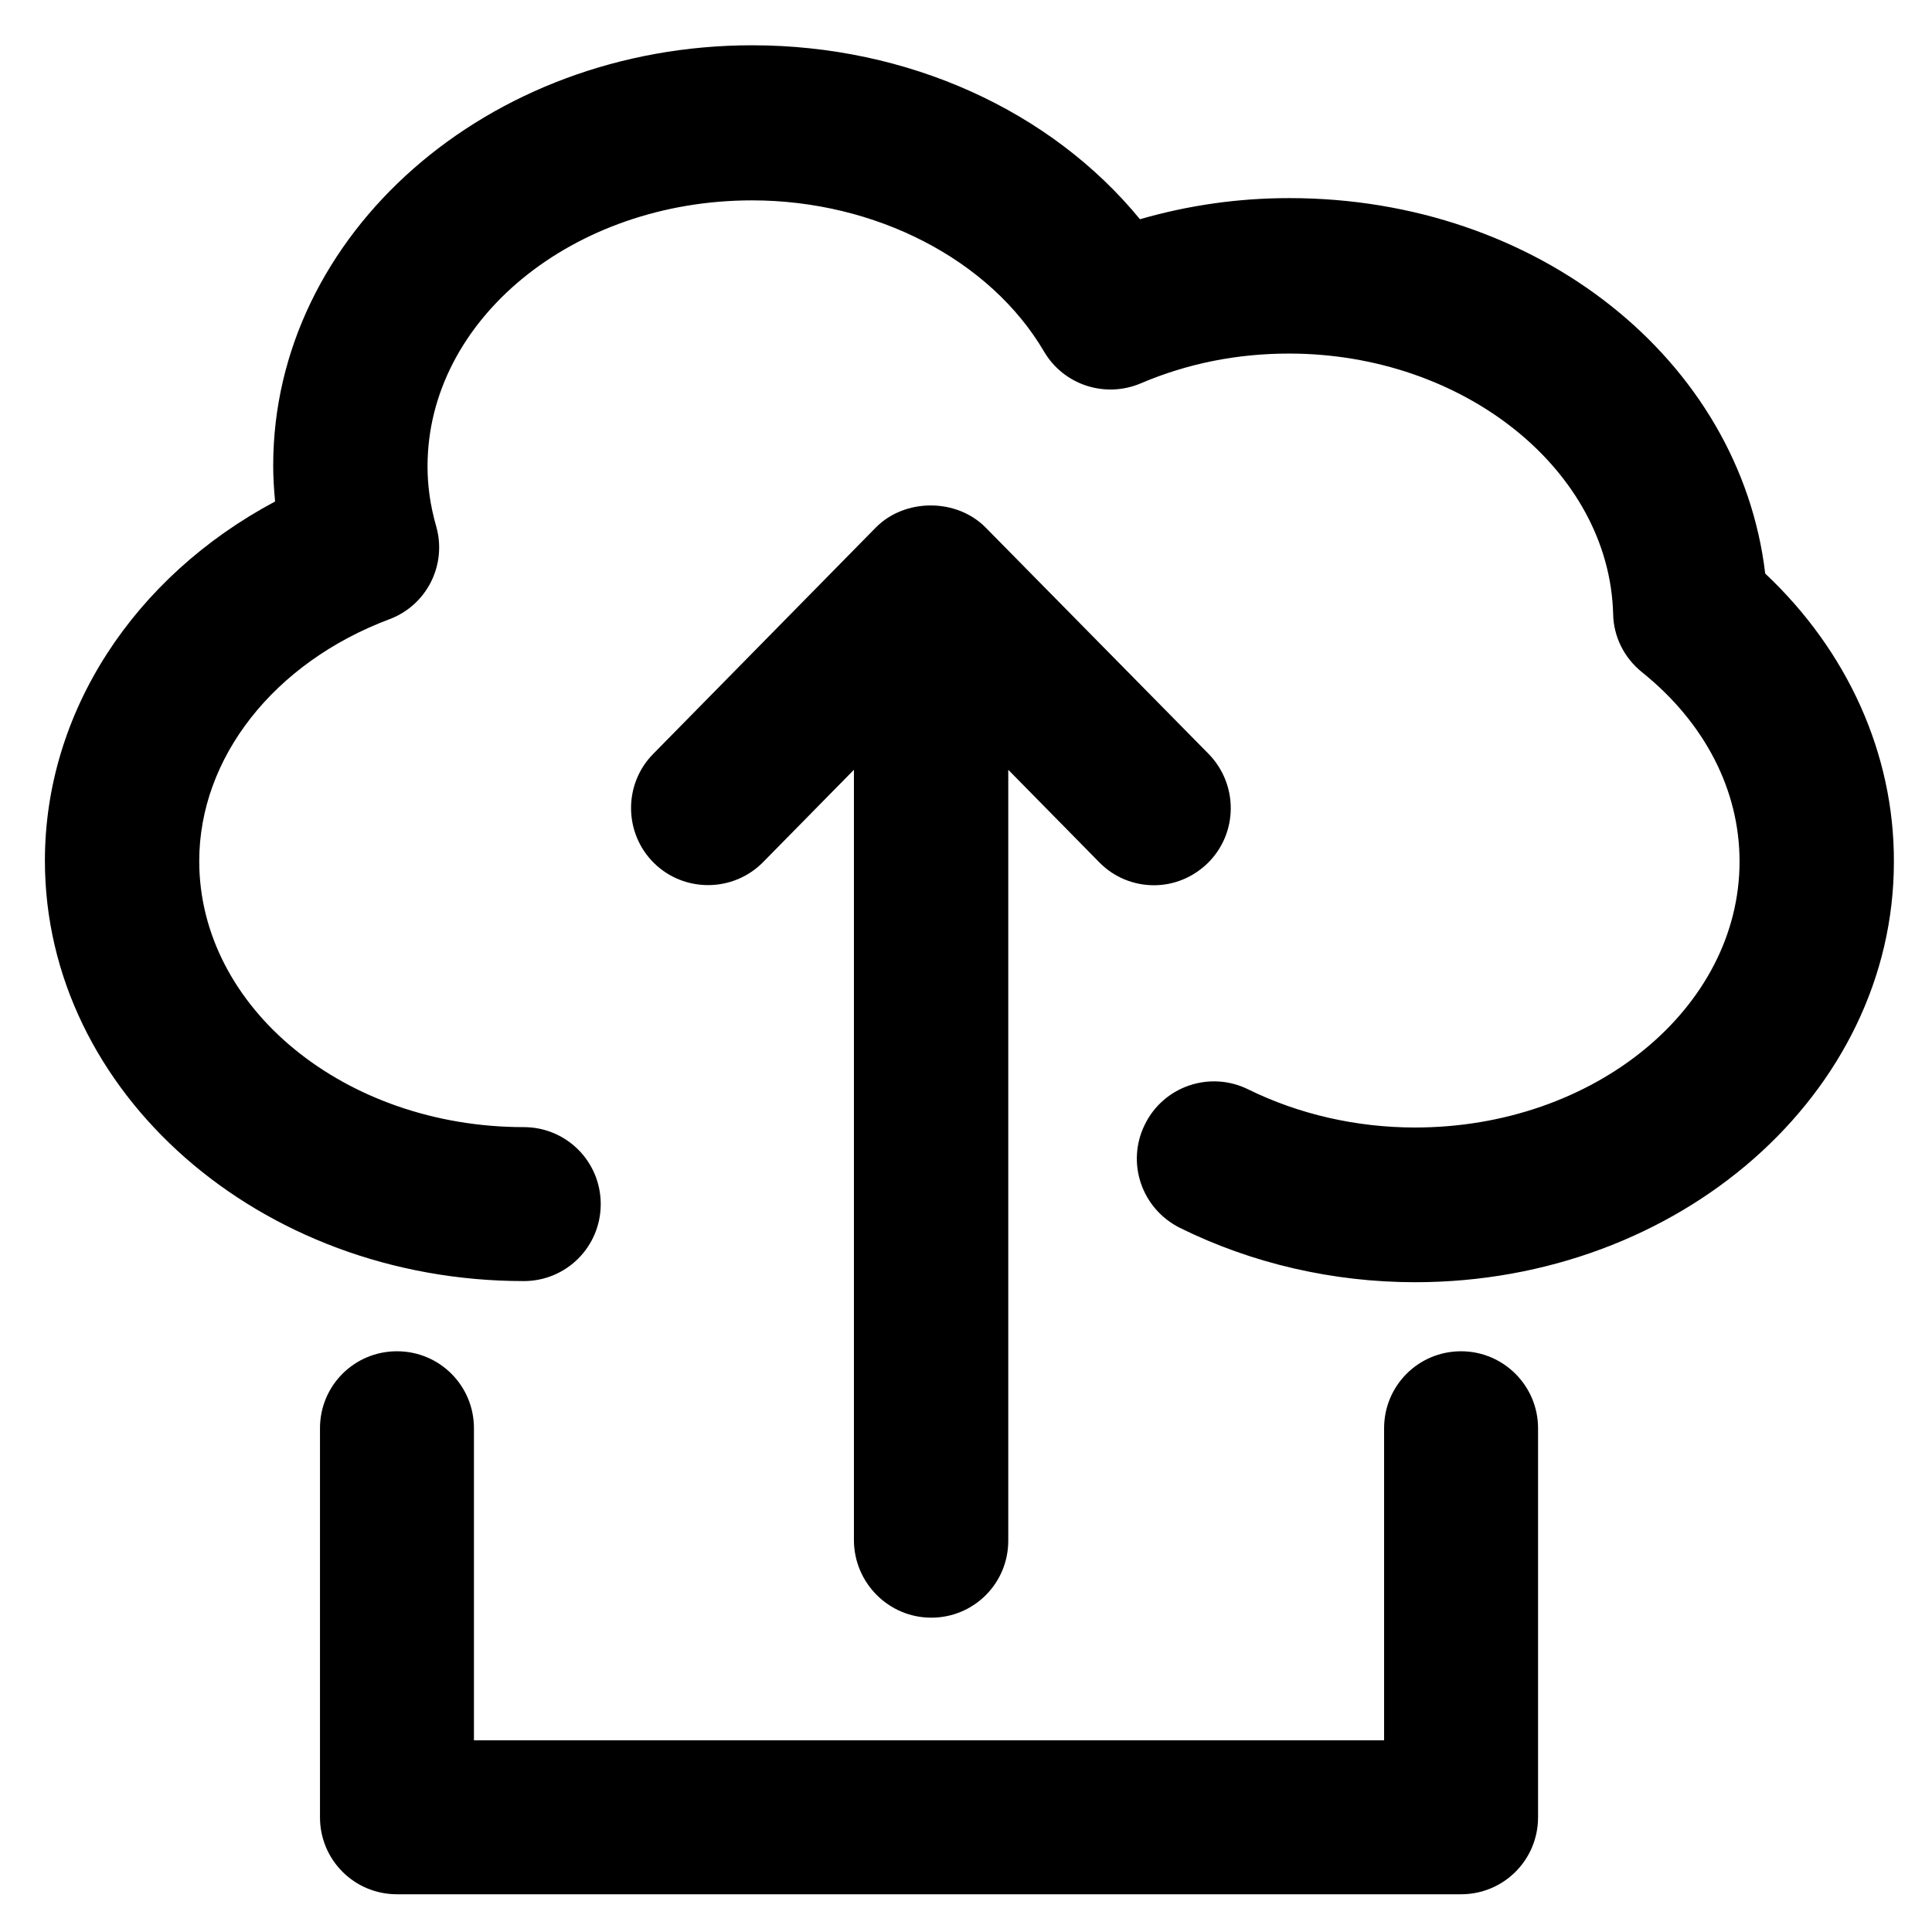
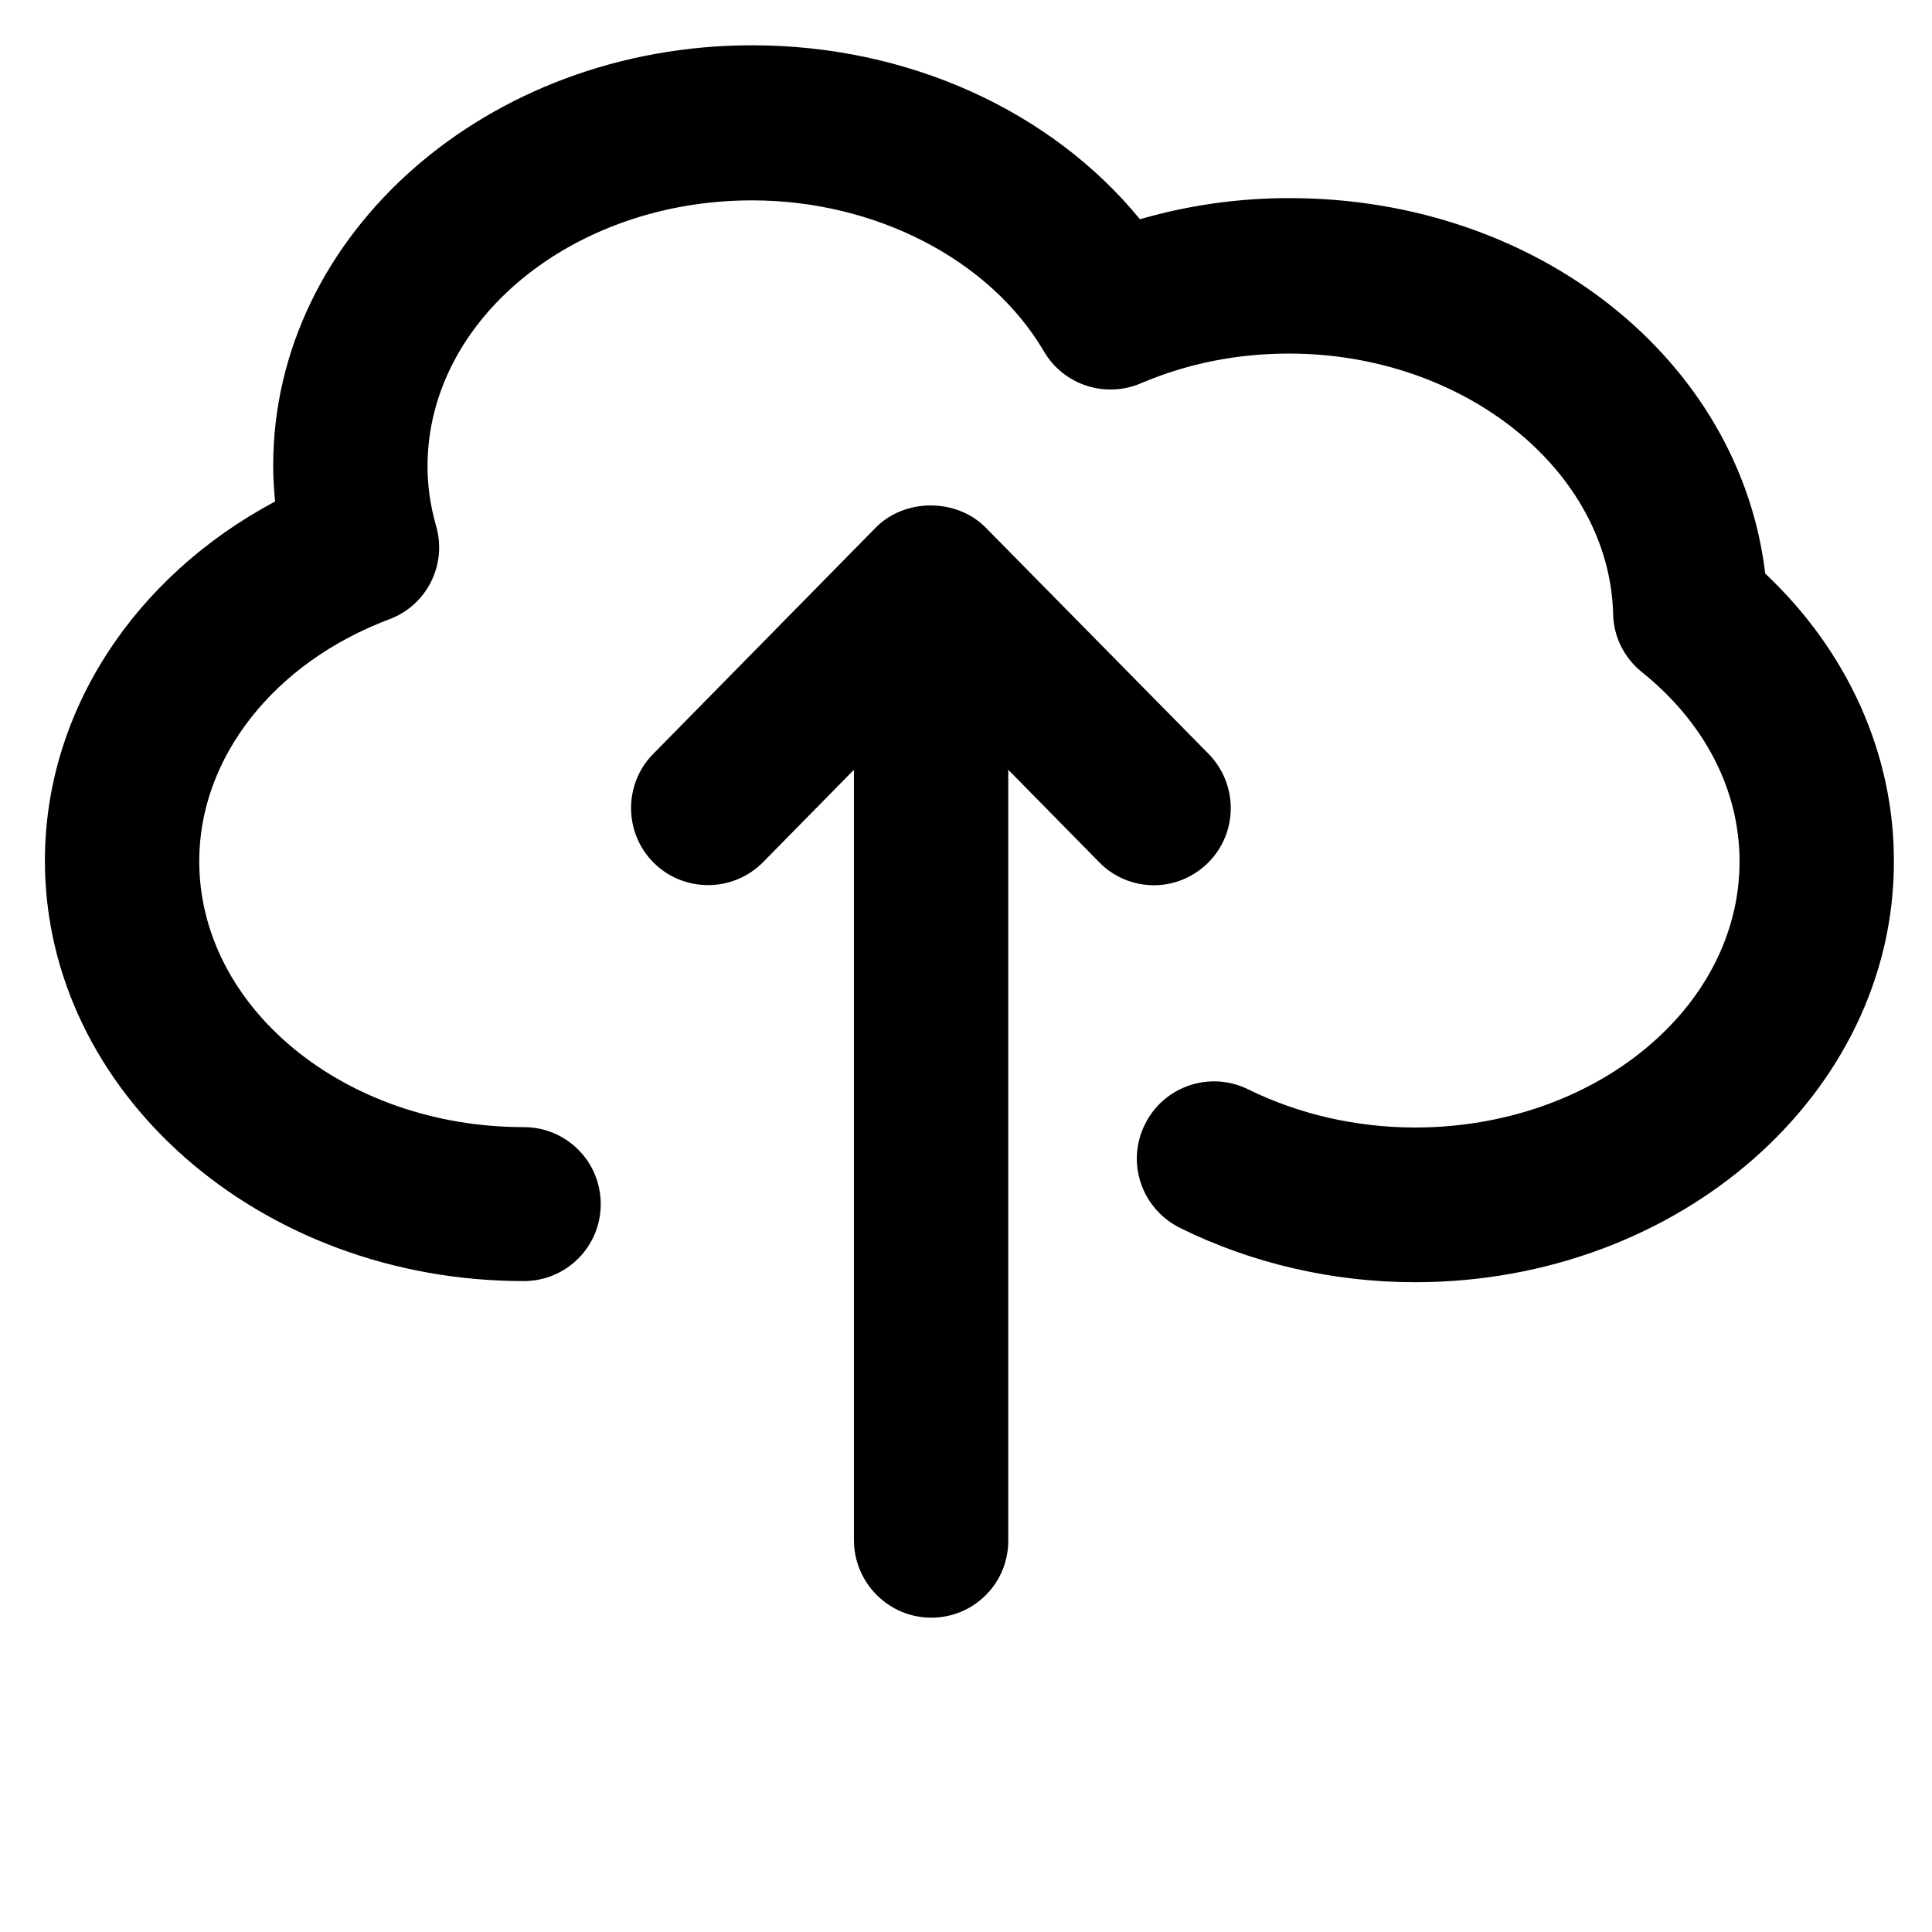
<svg xmlns="http://www.w3.org/2000/svg" version="1.1" viewBox="0 0 512 512" enable-background="new 0 0 512 512">
  <g>
    <g>
      <path d="m467.8,152c-6.7-56.5-60.2-99.5-126.1-99.5-13.6,0-26.8,1.9-39.6,5.6-23.6-28.8-61.5-46.1-102.8-46.1-70,0-126.9,50-126.9,111.4 0,3.1 0.2,6.3 0.5,9.5-37.5,20-61,55.9-61,95.2 0,61.4 56.9,111.4 126.9,111.4 11.3,0 20.4-9.1 20.4-20.4 0-11.3-9.1-20.4-20.4-20.4-47.4,0-86-31.6-86-70.5 0-27.4 19.8-52.6 50.4-64.1 9.9-3.7 15.3-14.4 12.4-24.6-1.6-5.6-2.3-10.8-2.3-15.9 0-38.9 38.6-70.5 86-70.5 32.7,0 63.1,15.7 77.4,40.1 5.2,8.8 16.1,12.4 25.6,8.4 12.4-5.3 25.6-7.9 39.3-7.9 46.4,0 84.9,31 85.9,69 0.1,6 2.9,11.6 7.6,15.4 16.7,13.4 25.9,31.3 25.9,50.2 0,38.9-38.6,70.5-86,70.5-15.5,0-30.8-3.5-44.2-10.1-10.1-5-22.4-0.9-27.4,9.3-5,10.1-0.9,22.3 9.3,27.4 19,9.4 40.5,14.4 62.3,14.4 70,0 126.9-50 126.9-111.4 0.1-28.6-12.3-55.9-34.1-76.4z" />
      <path d="m246.8,428.7c11.3,0 20.4-9.1 20.4-20.4v-204.3l24.1,24.5c4,4.1 9.3,6.1 14.5,6.1 5.2,0 10.3-2 14.3-5.9 8-7.9 8.1-20.8 0.2-28.9l-59.1-60c-7.7-7.8-21.4-7.8-29.1,0l-59,60c-7.9,8-7.8,21 0.2,28.9 8,7.9 21,7.8 28.9-0.2l24.1-24.5v204.3c0.1,11.2 9.2,20.4 20.5,20.4z" />
-       <path d="m387.2,358.1c-11.3,0-20.4,9.1-20.4,20.4v82.7h-241.2v-82.7c0-11.3-9.1-20.4-20.4-20.4-11.3,0-20.4,9.1-20.4,20.4v103.1c0,11.3 9.1,20.4 20.4,20.4h282c11.3,0 20.4-9.1 20.4-20.4v-103.1c5.68434e-14-11.3-9.2-20.4-20.4-20.4z" />
    </g>
  </g>
</svg>